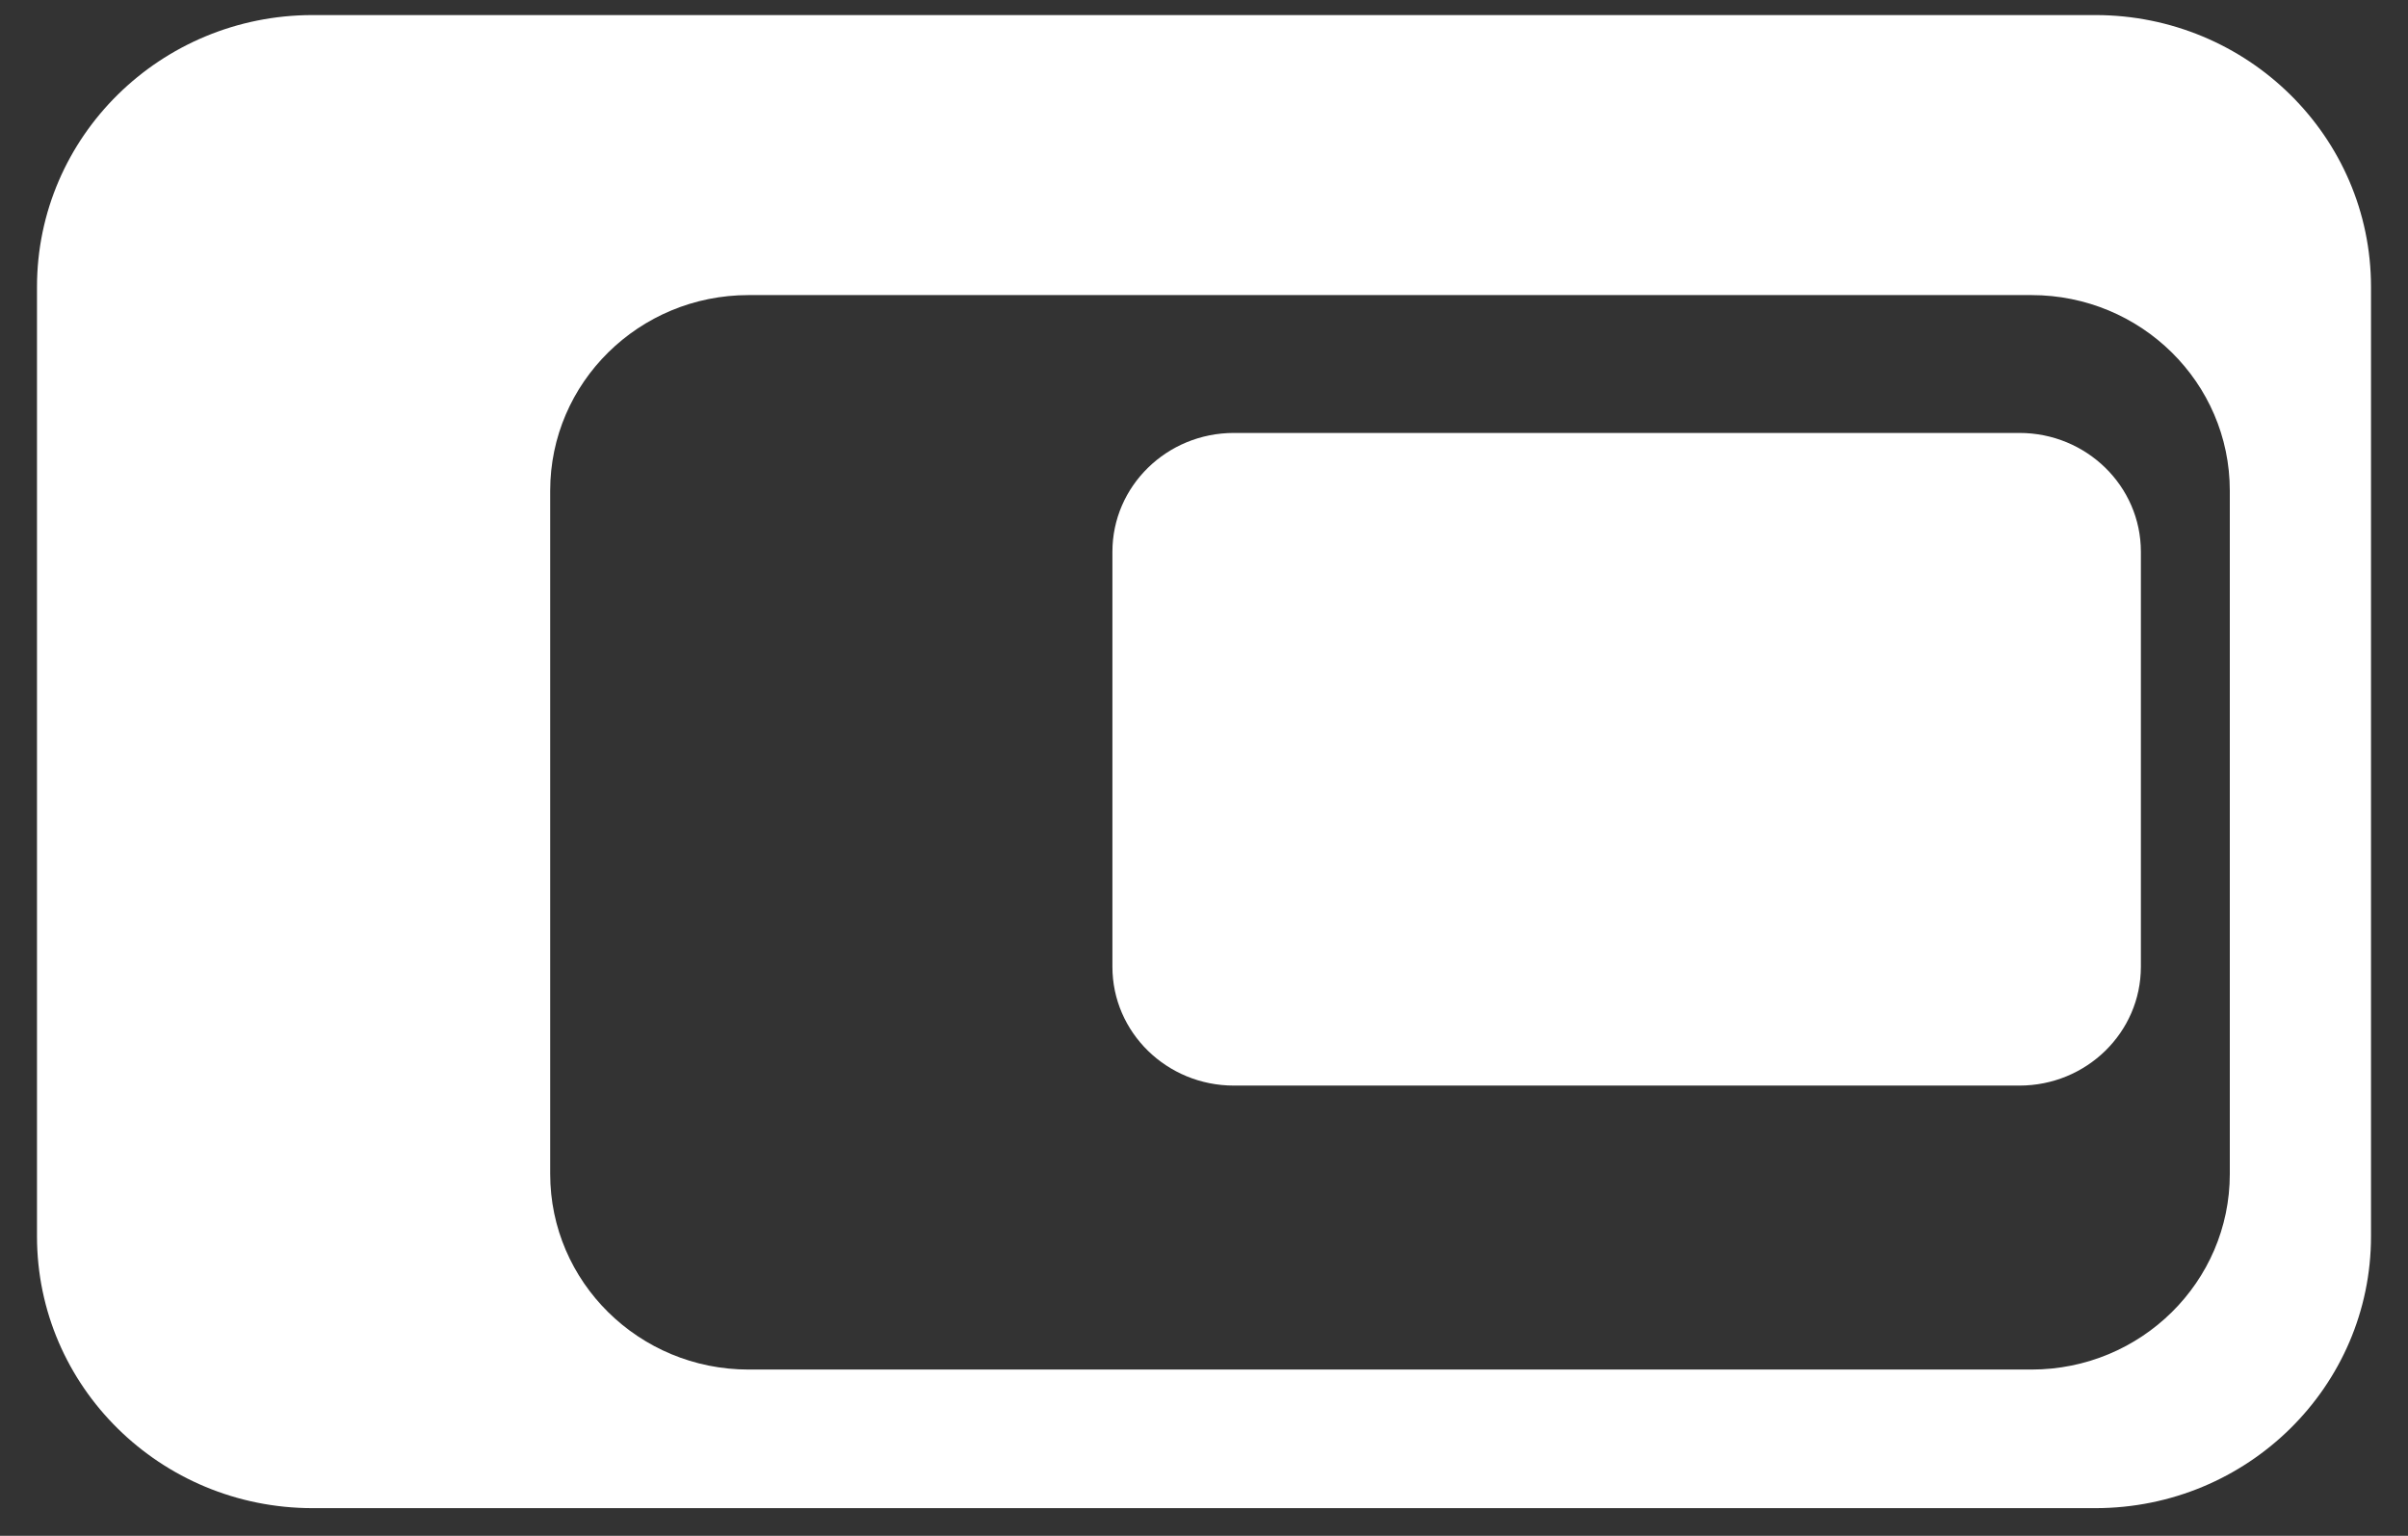
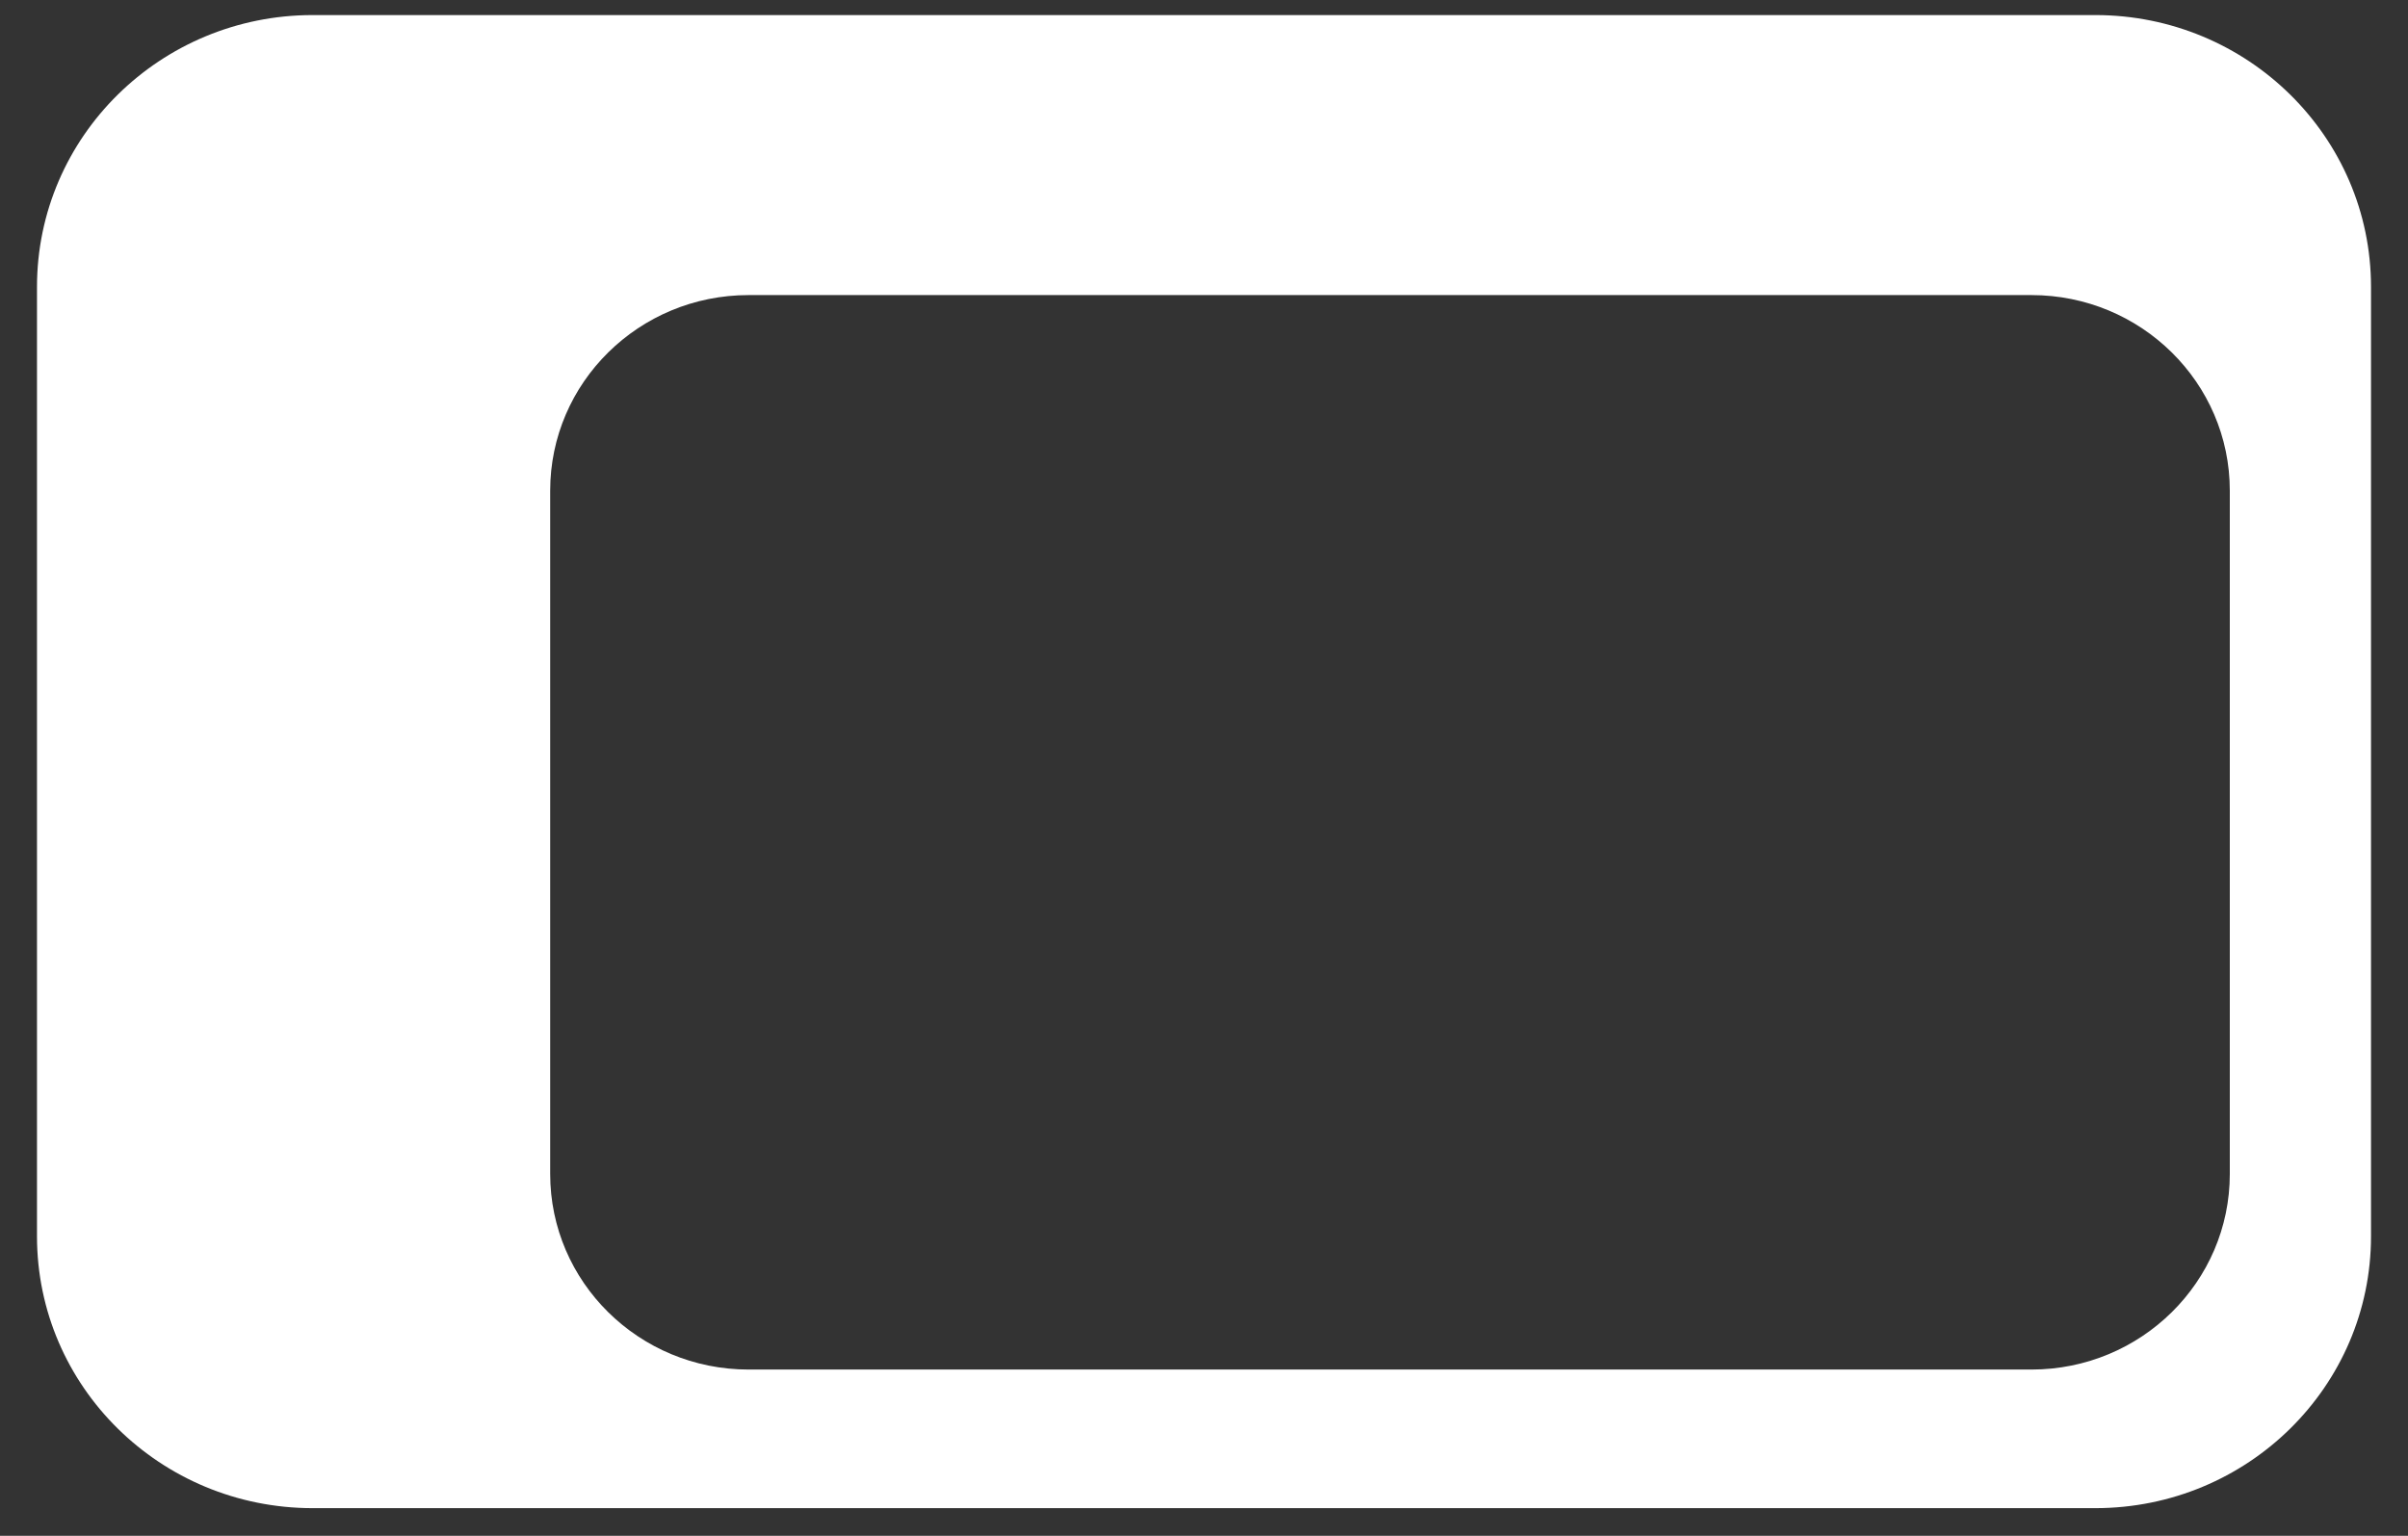
<svg xmlns="http://www.w3.org/2000/svg" xmlns:ns1="http://www.bohemiancoding.com/sketch/ns" width="58px" height="37px" viewBox="0 0 58 37" version="1.1">
  <rect x="0" y="0" width="58" height="37" fill="#333333" stroke="none" />
  <title>Fill 11 Copy + Fill 12 Copy Copy</title>
  <desc>Created with Sketch.</desc>
  <defs />
  <g id="Page-1" stroke="none" stroke-width="1" fill="none" fill-rule="evenodd" ns1:type="MSPage">
    <g id="Desktop-HD-Copy-6" ns1:type="MSArtboardGroup" transform="translate(-760, -515)" fill="#FFFFFF">
      <g id="Fill-11-Copy-+-Fill-12-Copy-Copy" ns1:type="MSLayerGroup" transform="translate(760.891, 515.363)">
        <path d="M49.578,0 L6.64,0 C2.973,0 -1.13686838e-13,2.932 -1.13686838e-13,6.548 L-1.13686838e-13,29.422 C-1.13686838e-13,33.039 2.973,35.97 6.64,35.97 L49.578,35.97 C53.245,35.97 56.218,33.039 56.218,29.422 L56.218,6.548 C56.218,2.932 53.245,0 49.578,0 L49.578,0 Z M52.817,27.919 C52.817,30.522 50.678,32.631 48.039,32.631 L17.139,32.631 C14.5,32.631 12.361,30.522 12.361,27.919 L12.361,11.458 C12.361,8.855 14.5,6.746 17.139,6.746 L48.039,6.746 C50.678,6.746 52.817,8.855 52.817,11.458 L52.817,27.919 L52.817,27.919 Z" id="Fill-11-Copy" ns1:type="MSShapeGroup" />
-         <path d="M25.903,12.929 C25.903,11.349 27.213,10.067 28.829,10.067 L47.749,10.067 C49.365,10.067 50.675,11.349 50.675,12.929 L50.675,22.928 C50.675,24.509 49.365,25.79 47.749,25.79 L28.829,25.79 C27.213,25.79 25.903,24.509 25.903,22.928 L25.903,12.929" id="Fill-12-Copy" ns1:type="MSShapeGroup" />
      </g>
    </g>
  </g>
</svg>